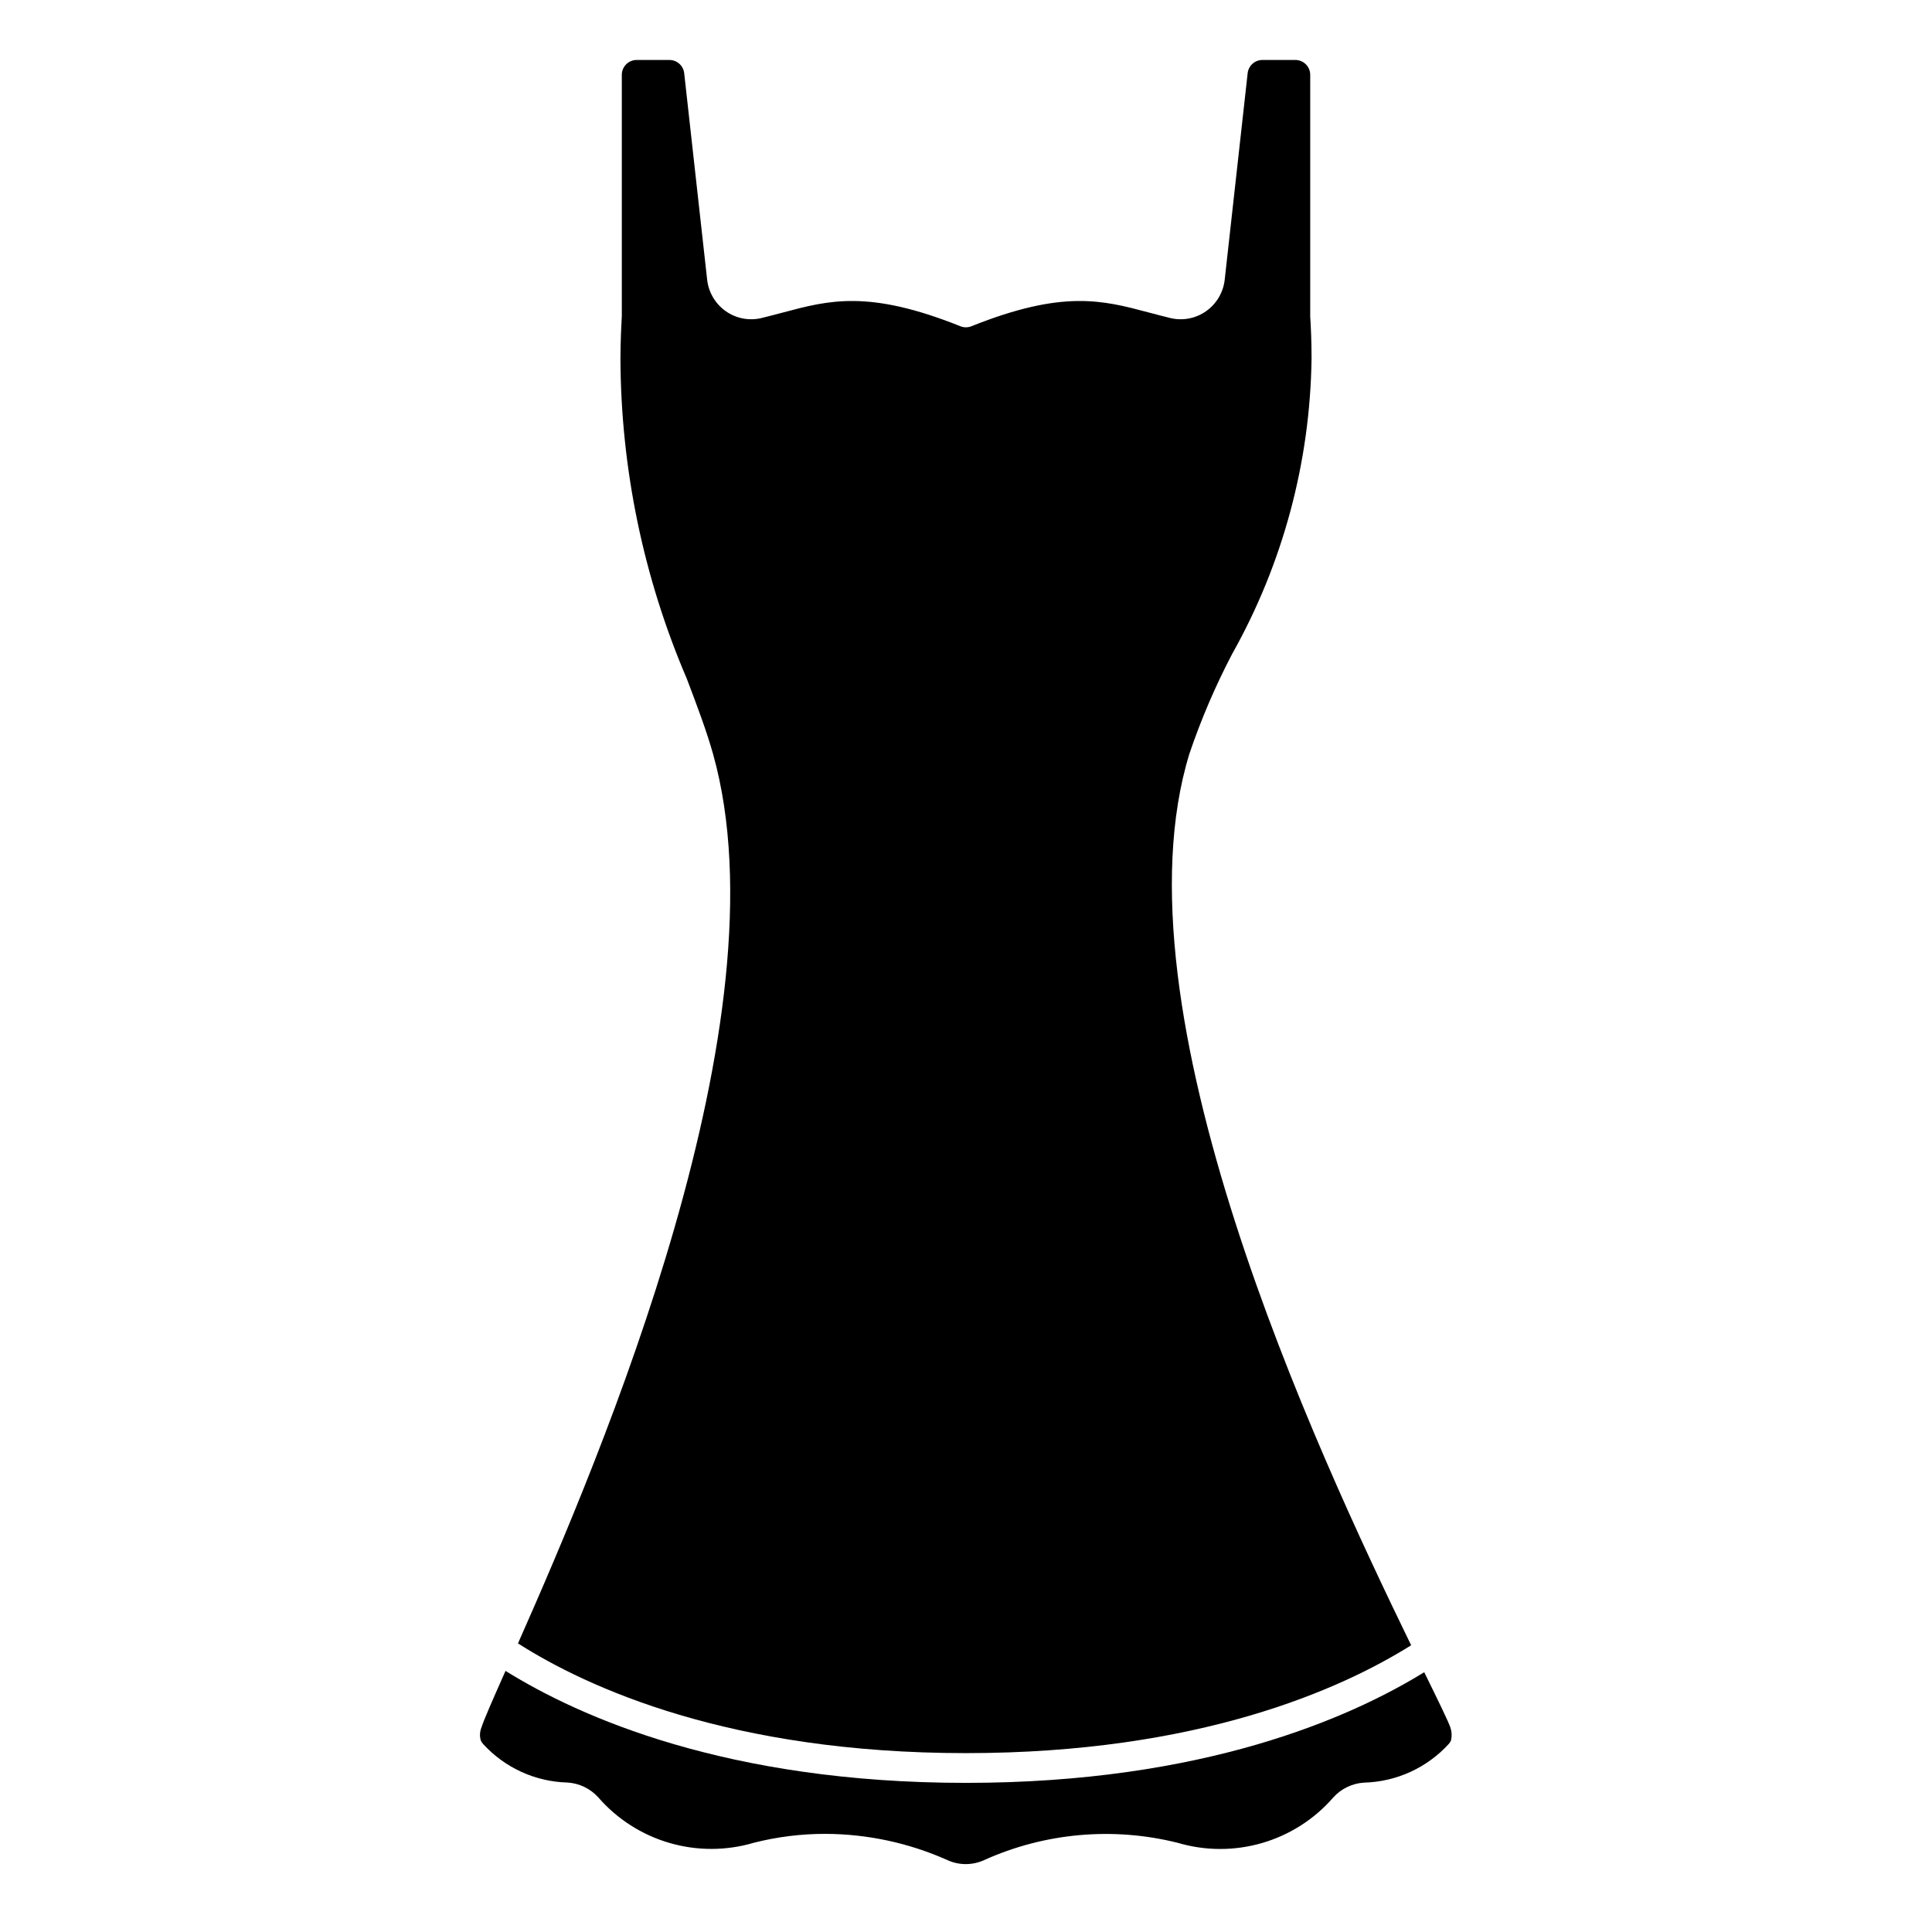
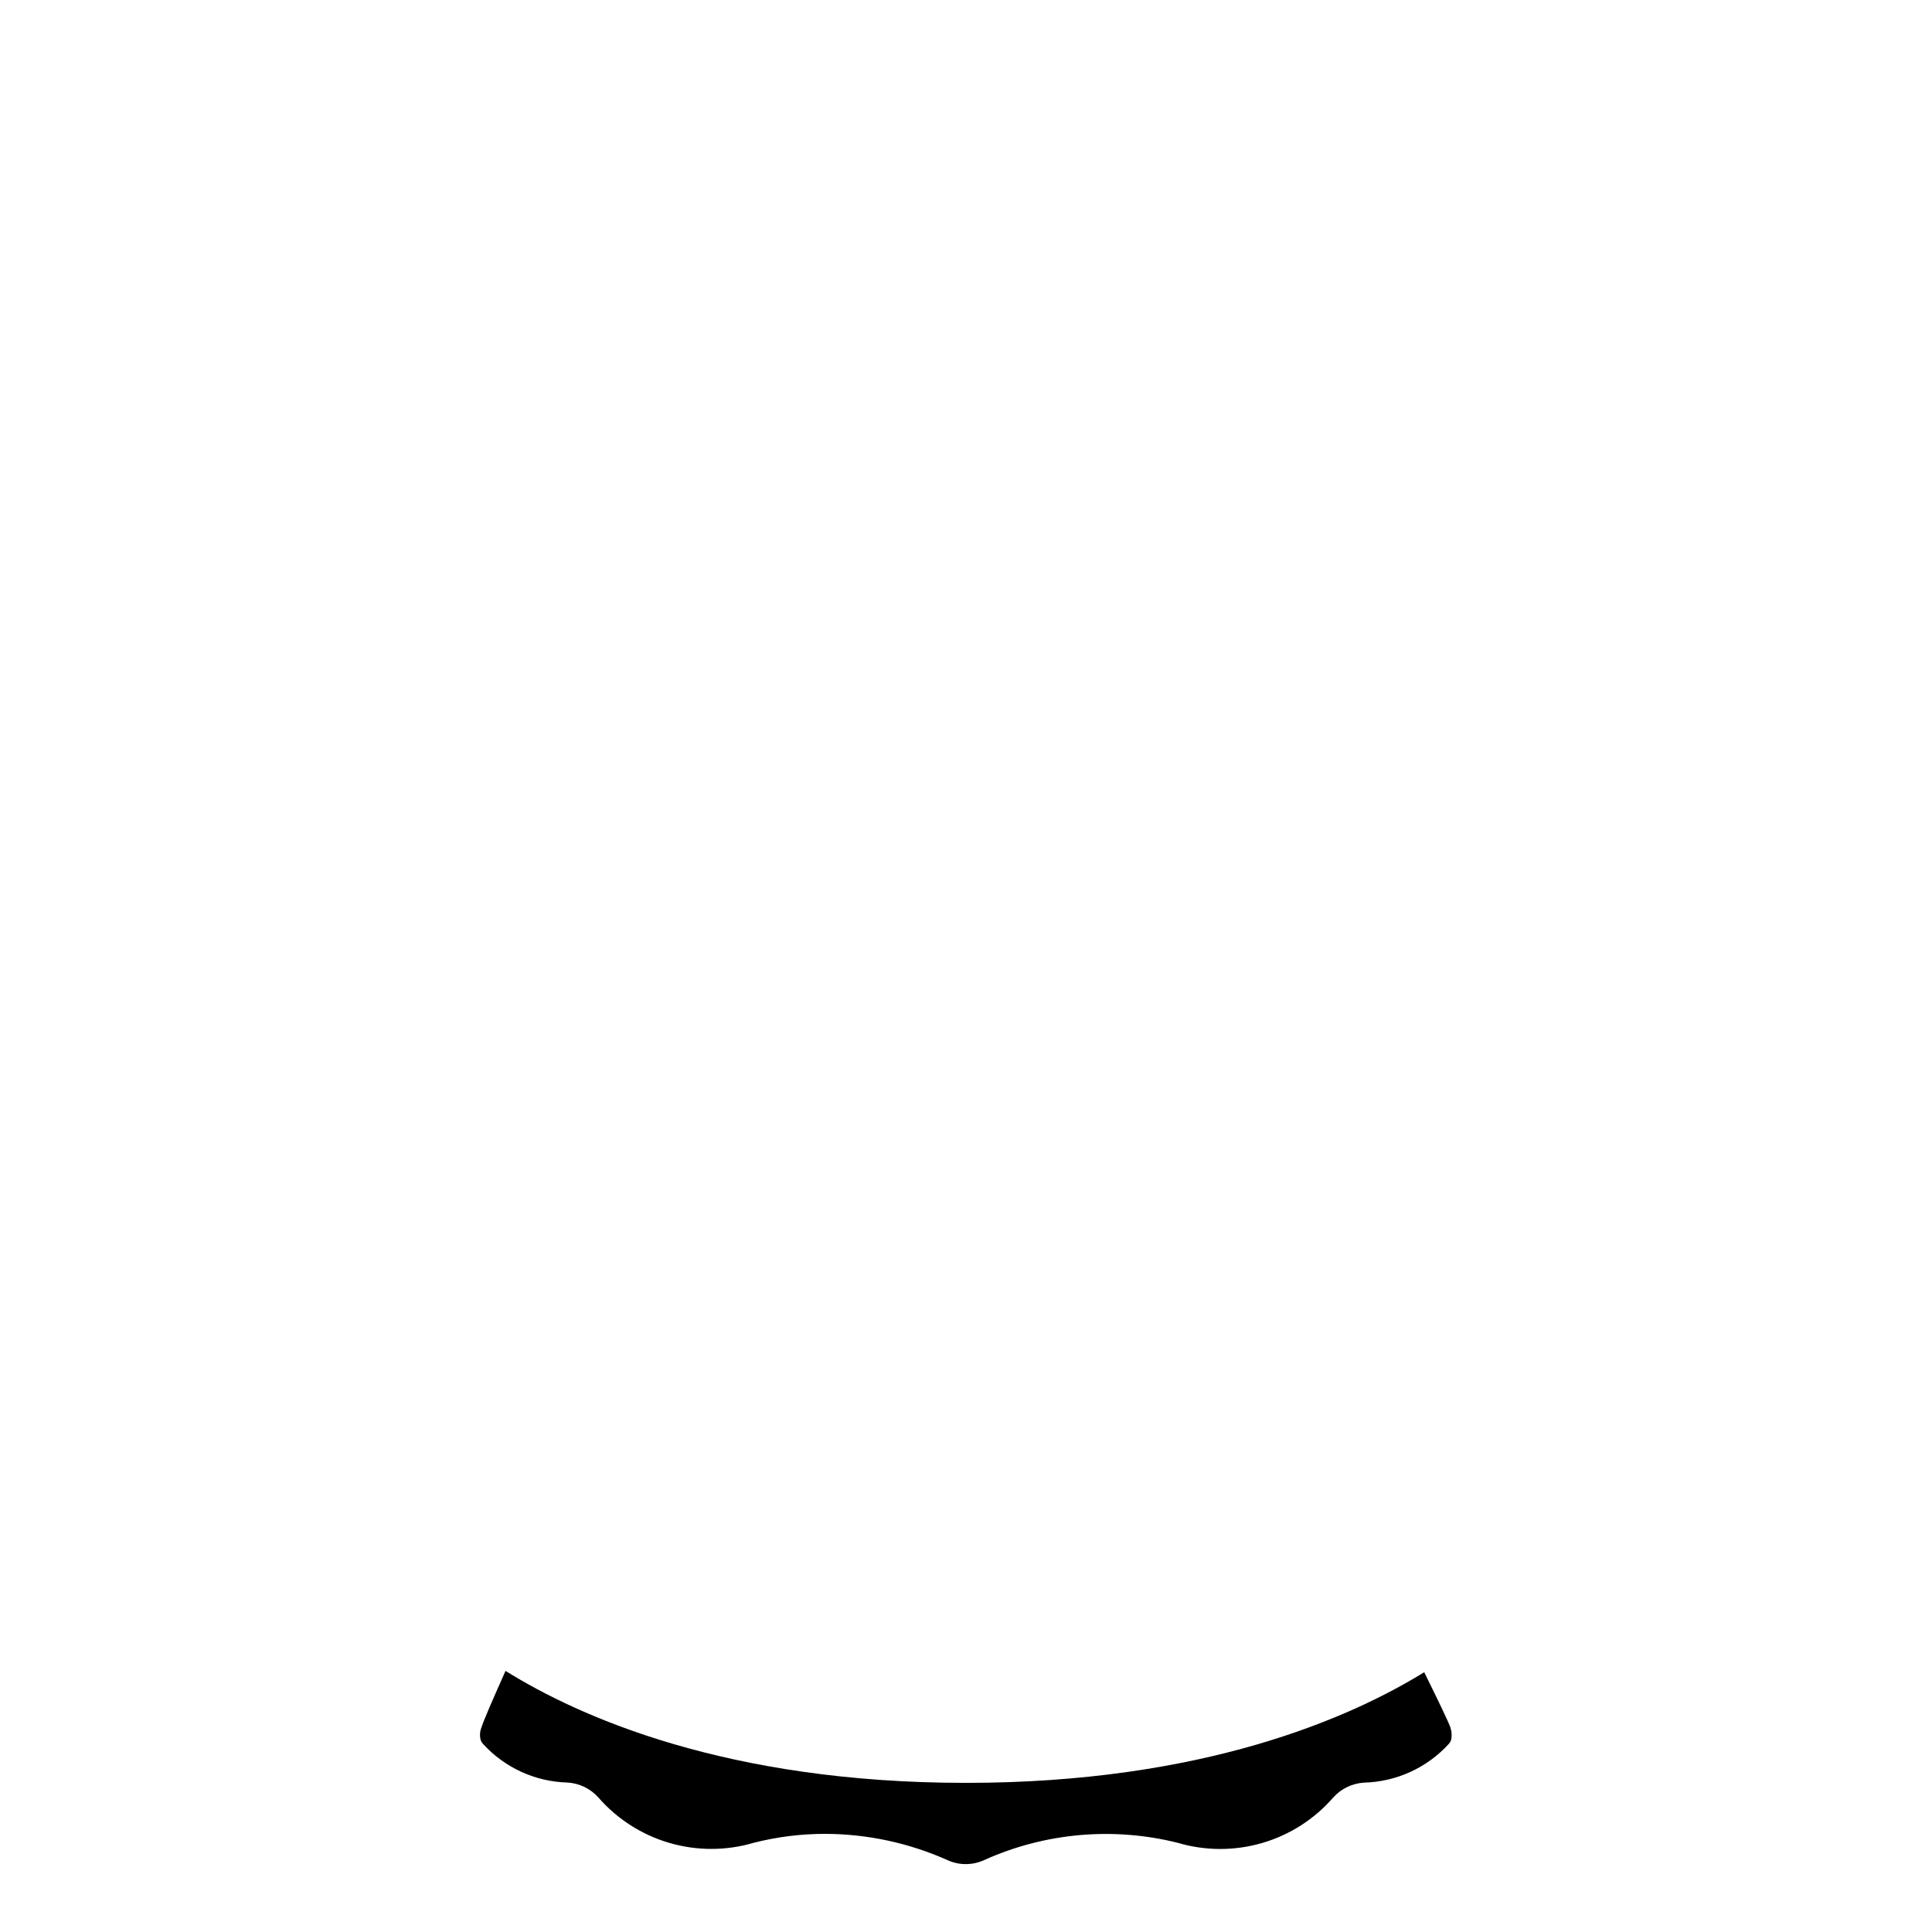
<svg xmlns="http://www.w3.org/2000/svg" fill="#000000" width="800px" height="800px" version="1.1" viewBox="144 144 512 512">
  <g>
    <path d="m527.96 606.15c0.227-0.273 0.418-0.578 0.566-0.898 0.27-1.113 0.223-2.281-0.133-3.371-0.426-1.395-3.32-7.328-6.684-14.168l-0.27-0.559c-19.723 12.152-58.637 29.324-121.45 29.324-63.379 0-102.45-17.492-122.02-29.676-3.25 7.312-5.801 13.082-6.406 15.082l-0.004-0.004c-0.426 1.09-0.469 2.289-0.125 3.402 0.148 0.316 0.34 0.613 0.574 0.875 5.75 6.305 13.816 10 22.348 10.23 3.144 0.184 6.09 1.598 8.195 3.938 4.992 5.746 11.535 9.934 18.844 12.066 7.309 2.133 15.074 2.121 22.375-0.039 6.172-1.57 12.52-2.363 18.891-2.359 11.176 0.027 22.219 2.398 32.418 6.957 3.086 1.41 6.629 1.41 9.715 0 16.105-7.258 34.188-8.871 51.324-4.582 7.301 2.16 15.066 2.176 22.371 0.043 7.309-2.129 13.848-6.316 18.84-12.062 2.106-2.34 5.051-3.754 8.195-3.934 8.559-0.23 16.656-3.938 22.426-10.266z" />
-     <path d="m517.97 580.02c-25.262-51.957-79.586-168.59-58.758-236.29 3.078-9.078 6.859-17.902 11.305-26.395 13.473-23.961 20.711-50.922 21.059-78.406 0-4.668-0.188-8.508-0.355-11.02v-64.082c0-1.043-0.414-2.043-1.152-2.781-0.738-0.738-1.738-1.152-2.781-1.152h-8.707c-2.016-0.012-3.711 1.496-3.938 3.496l-6.078 54.703c-0.367 3.375-2.172 6.43-4.949 8.383-2.742 1.93-6.184 2.59-9.449 1.809-1.984-0.48-3.883-0.984-5.754-1.48-12.188-3.242-22.695-6.062-46.973 3.652-0.938 0.379-1.988 0.379-2.926 0-24.285-9.715-34.793-6.894-46.973-3.652-1.875 0.496-3.769 1-5.746 1.48-3.266 0.781-6.703 0.121-9.449-1.809-2.781-1.957-4.586-5.012-4.949-8.395l-6.078-54.688v0.004c-0.223-2.004-1.922-3.516-3.938-3.504h-8.656c-2.176 0-3.938 1.762-3.938 3.934v63.836c-0.148 2.66-0.332 6.543-0.363 11.305 0.102 29.184 6.078 58.051 17.578 84.875 2.684 7.086 5.219 13.754 6.965 19.973 19.68 70.062-29.535 185.62-51.695 235.7 18.336 11.699 56.164 29.078 118.73 29.078 61.668 0 99.312-16.891 117.97-28.582z" />
  </g>
</svg>